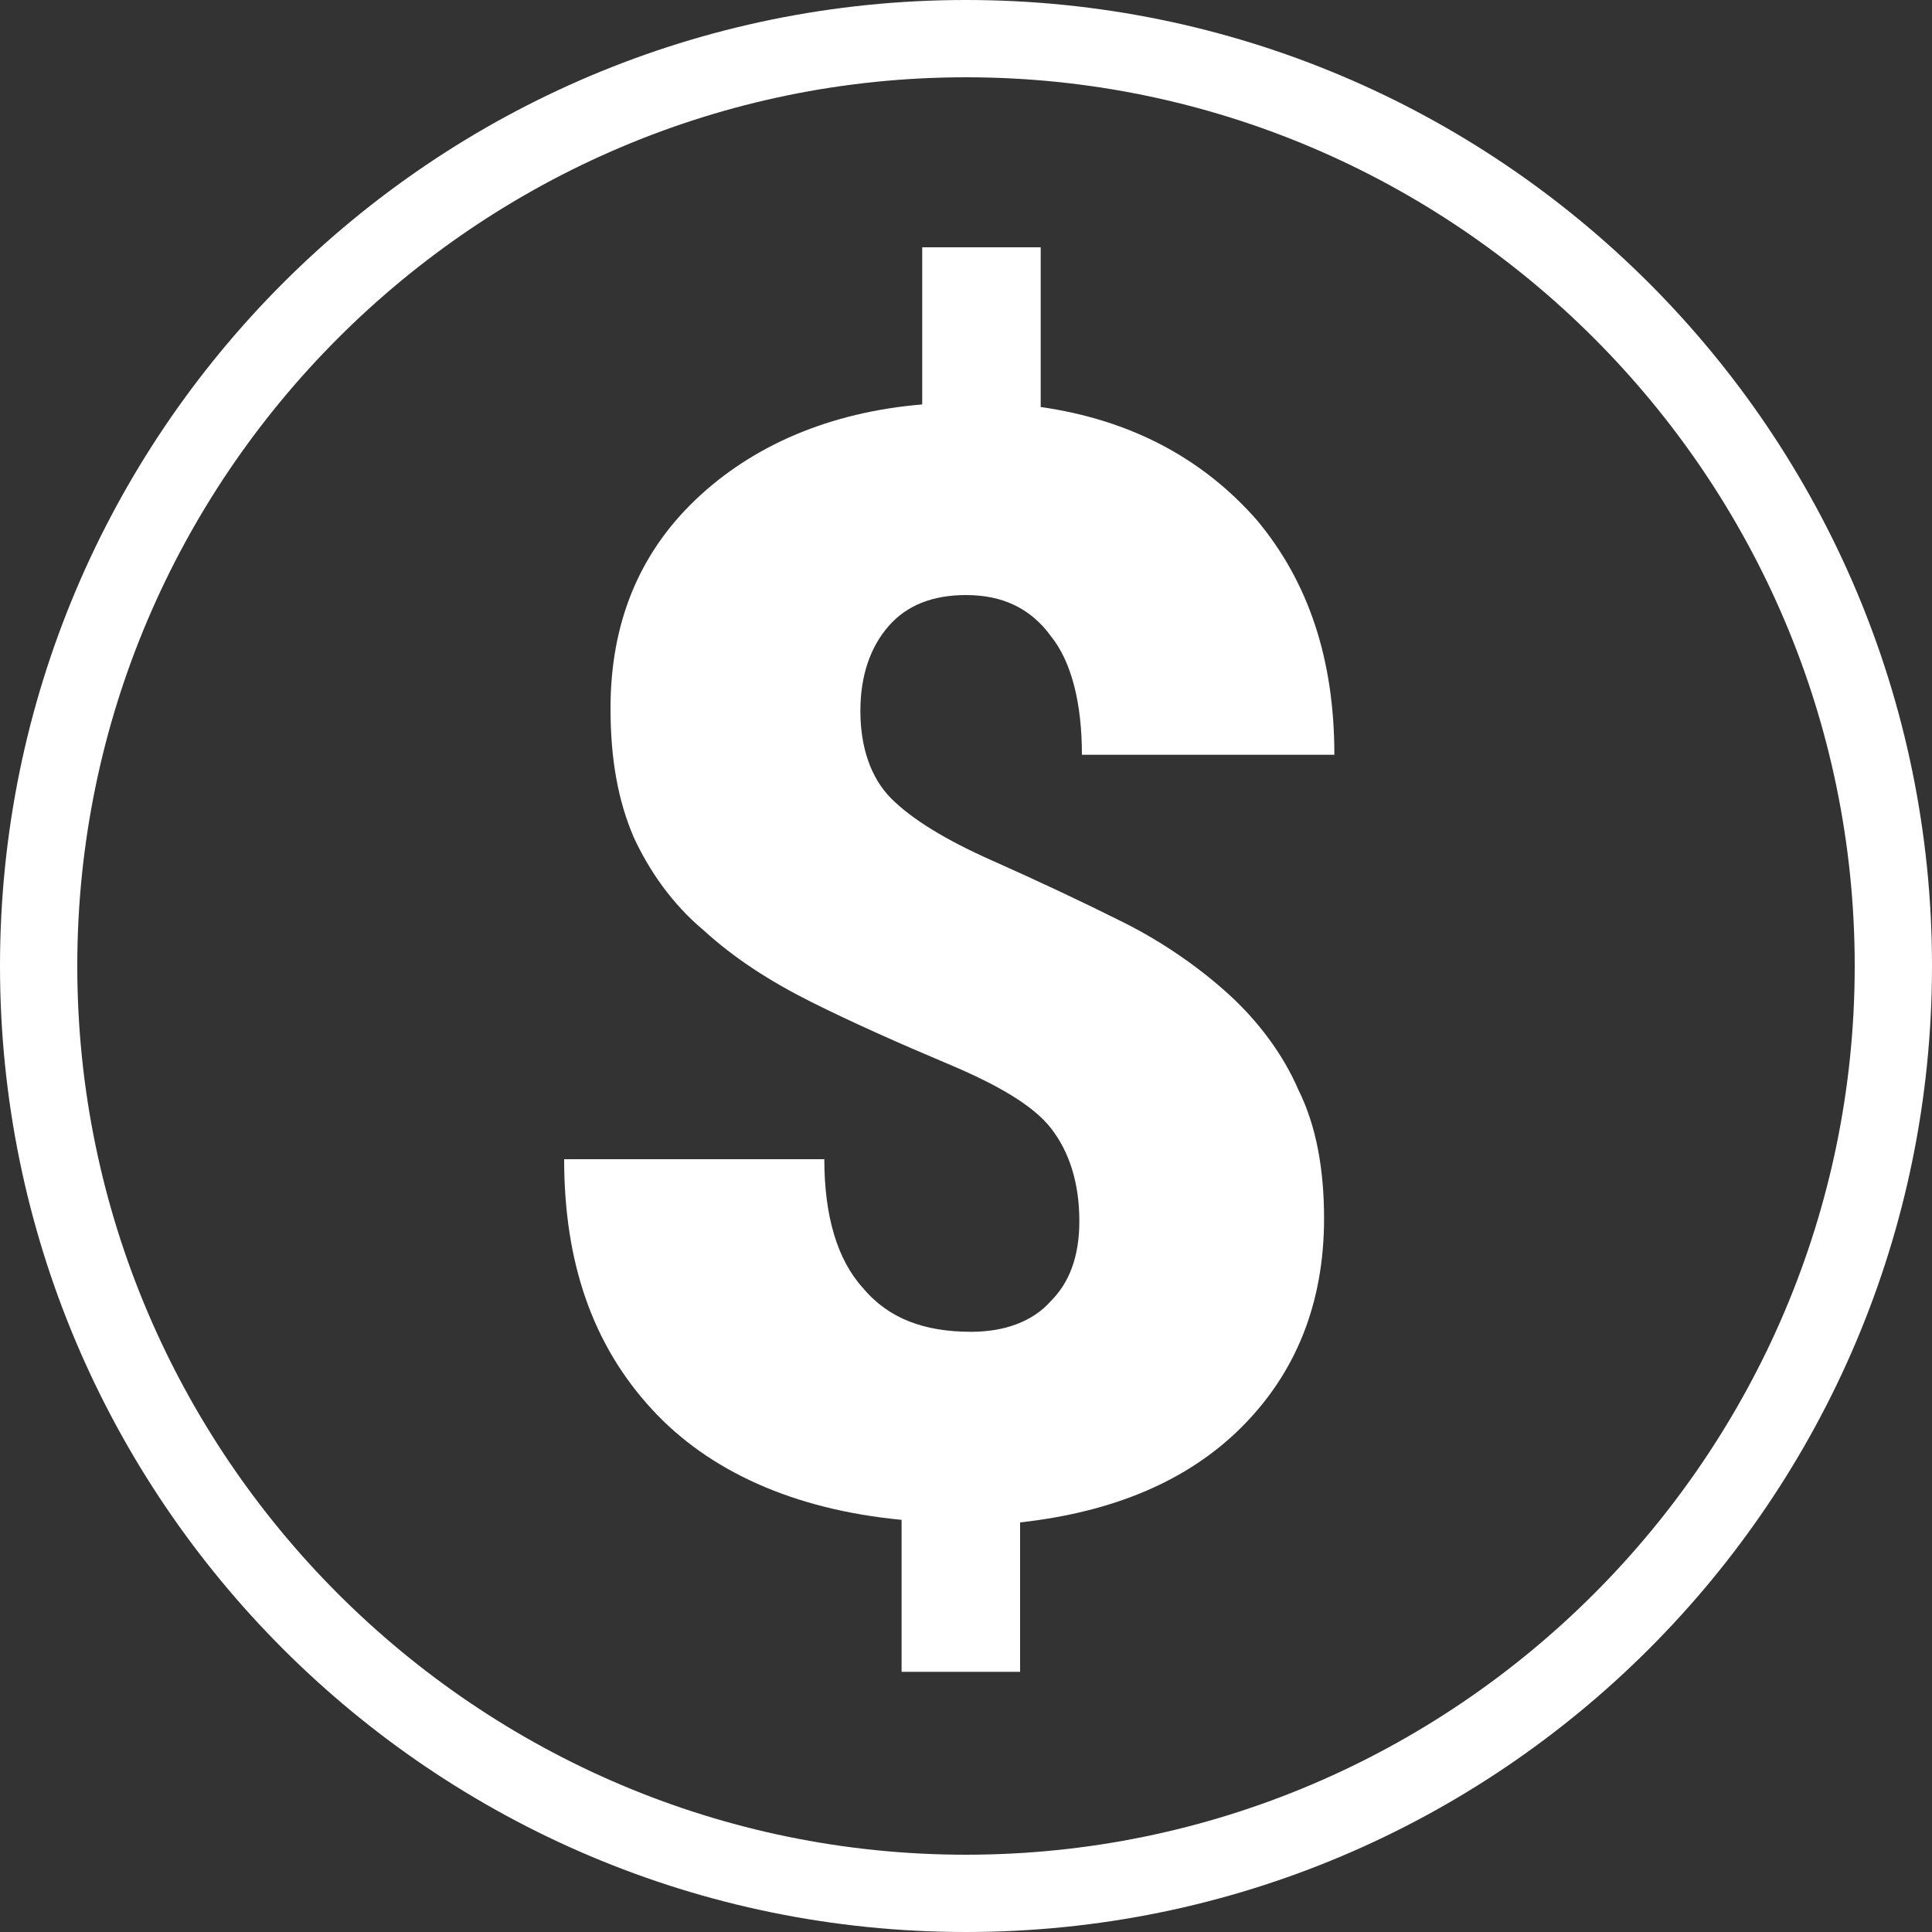
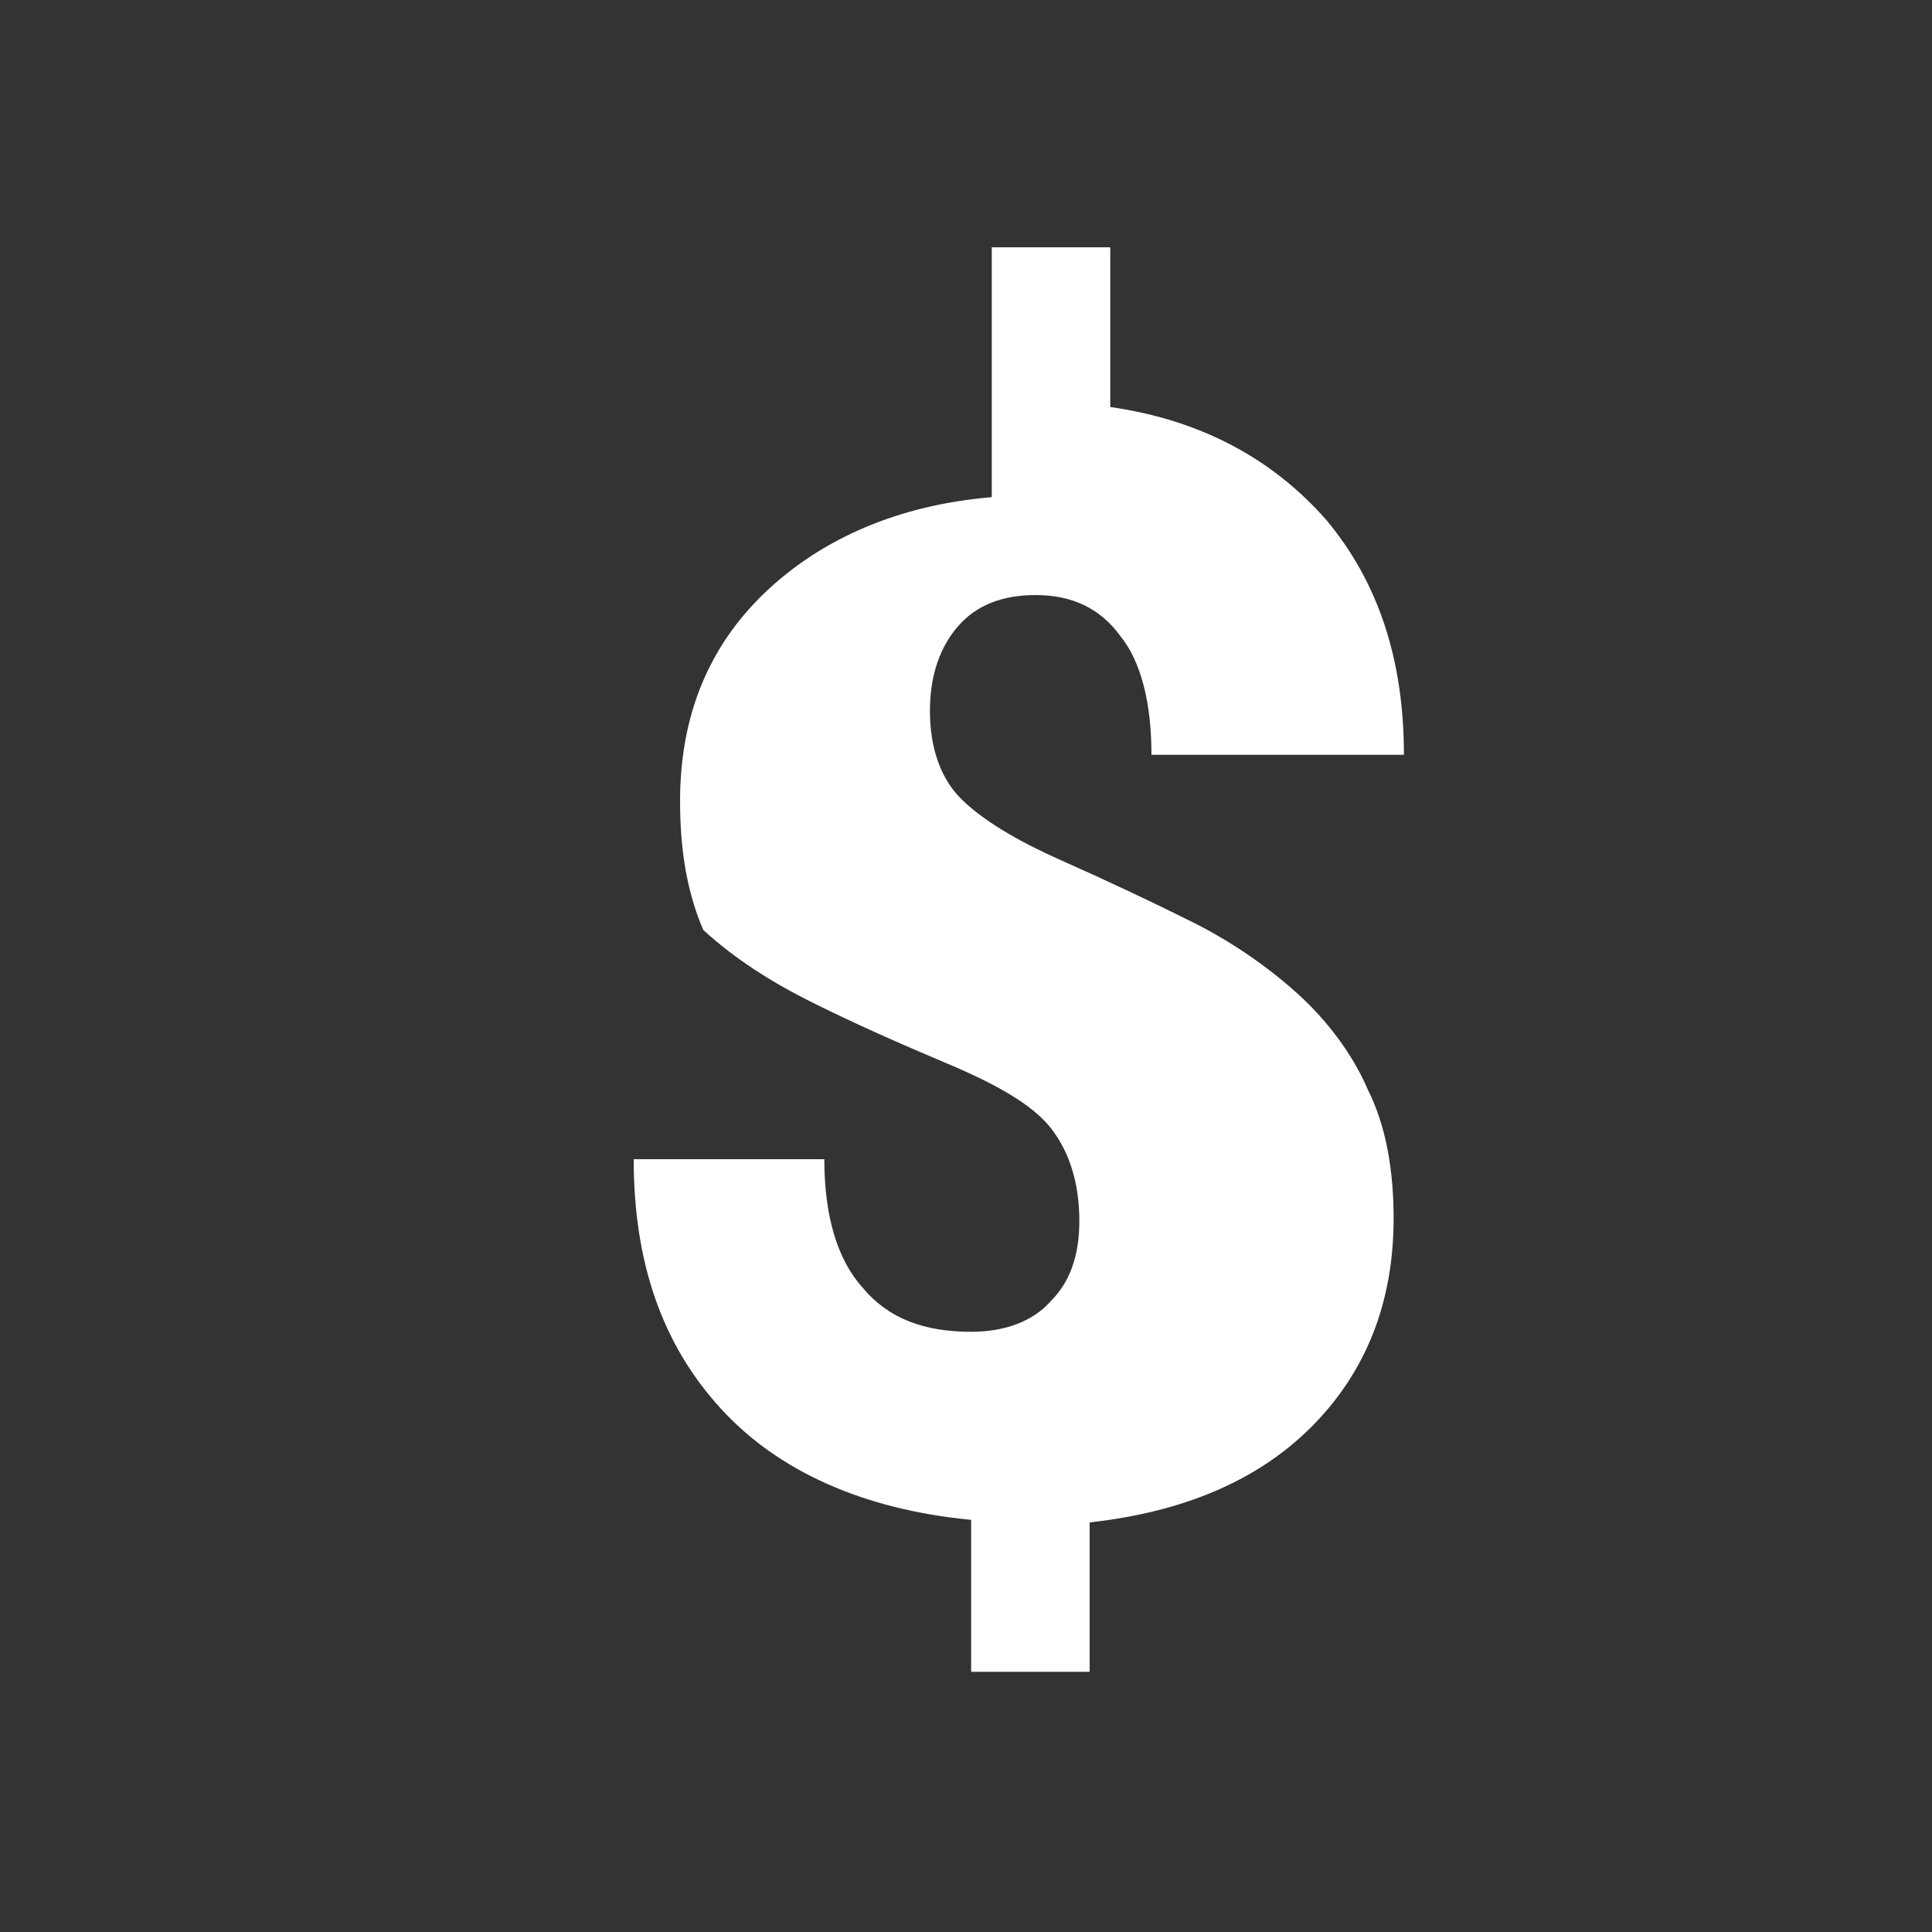
<svg xmlns="http://www.w3.org/2000/svg" version="1.1" id="Layer_1" x="0px" y="0px" viewBox="0 0 75 75" style="enable-background:new 0 0 75 75;" xml:space="preserve">
  <rect x="0" y="0" width="75" height="75" fill="#333333" stroke="none" />
  <style type="text/css">
	.st0{fill:#FFFFFF;}
</style>
-   <path class="st0" d="M37.5,75C16.8,75,0,58.2,0,37.5S16.8,0,37.5,0S75,16.8,75,37.5S58.2,75,37.5,75z M37.5,3C18.5,3,3,18.5,3,37.5  S18.5,72,37.5,72S72,56.5,72,37.5S56.5,3,37.5,3z" />
  <g>
-     <path class="st0" d="M41.9,47.4c0-1.5-0.4-2.7-1.1-3.6s-2.1-1.7-4-2.5c-1.9-0.8-3.7-1.6-5.3-2.4c-1.6-0.8-3-1.7-4.2-2.8   c-1.2-1-2.1-2.3-2.7-3.6c-0.6-1.4-0.9-3-0.9-5c0-3.3,1.1-6,3.3-8.1c2.2-2.1,5.2-3.4,8.8-3.7V9.6h4.6v6.2c3.5,0.5,6.3,2,8.4,4.4   c2,2.4,3,5.4,3,9.1h-9.8c0-2-0.4-3.6-1.2-4.6c-0.8-1.1-1.9-1.6-3.3-1.6c-1.3,0-2.3,0.4-3,1.2c-0.7,0.8-1.1,1.9-1.1,3.3   c0,1.4,0.4,2.6,1.2,3.4c0.8,0.8,2.1,1.6,3.9,2.4c1.8,0.8,3.5,1.6,5.1,2.4c1.6,0.8,3,1.8,4.1,2.8s2.1,2.3,2.7,3.7c0.7,1.4,1,3.1,1,5   c0,3.3-1.1,6-3.2,8.1c-2.1,2.1-5,3.3-8.6,3.7v5.8h-4.6v-5.9c-4.2-0.4-7.5-1.9-9.7-4.3c-2.3-2.5-3.4-5.7-3.4-9.7H32   c0,2.2,0.5,3.9,1.5,5c1,1.2,2.4,1.7,4.2,1.7c1.3,0,2.4-0.4,3.1-1.2C41.5,49.8,41.9,48.8,41.9,47.4z" />
+     <path class="st0" d="M41.9,47.4c0-1.5-0.4-2.7-1.1-3.6s-2.1-1.7-4-2.5c-1.9-0.8-3.7-1.6-5.3-2.4c-1.6-0.8-3-1.7-4.2-2.8   c-0.6-1.4-0.9-3-0.9-5c0-3.3,1.1-6,3.3-8.1c2.2-2.1,5.2-3.4,8.8-3.7V9.6h4.6v6.2c3.5,0.5,6.3,2,8.4,4.4   c2,2.4,3,5.4,3,9.1h-9.8c0-2-0.4-3.6-1.2-4.6c-0.8-1.1-1.9-1.6-3.3-1.6c-1.3,0-2.3,0.4-3,1.2c-0.7,0.8-1.1,1.9-1.1,3.3   c0,1.4,0.4,2.6,1.2,3.4c0.8,0.8,2.1,1.6,3.9,2.4c1.8,0.8,3.5,1.6,5.1,2.4c1.6,0.8,3,1.8,4.1,2.8s2.1,2.3,2.7,3.7c0.7,1.4,1,3.1,1,5   c0,3.3-1.1,6-3.2,8.1c-2.1,2.1-5,3.3-8.6,3.7v5.8h-4.6v-5.9c-4.2-0.4-7.5-1.9-9.7-4.3c-2.3-2.5-3.4-5.7-3.4-9.7H32   c0,2.2,0.5,3.9,1.5,5c1,1.2,2.4,1.7,4.2,1.7c1.3,0,2.4-0.4,3.1-1.2C41.5,49.8,41.9,48.8,41.9,47.4z" />
  </g>
</svg>